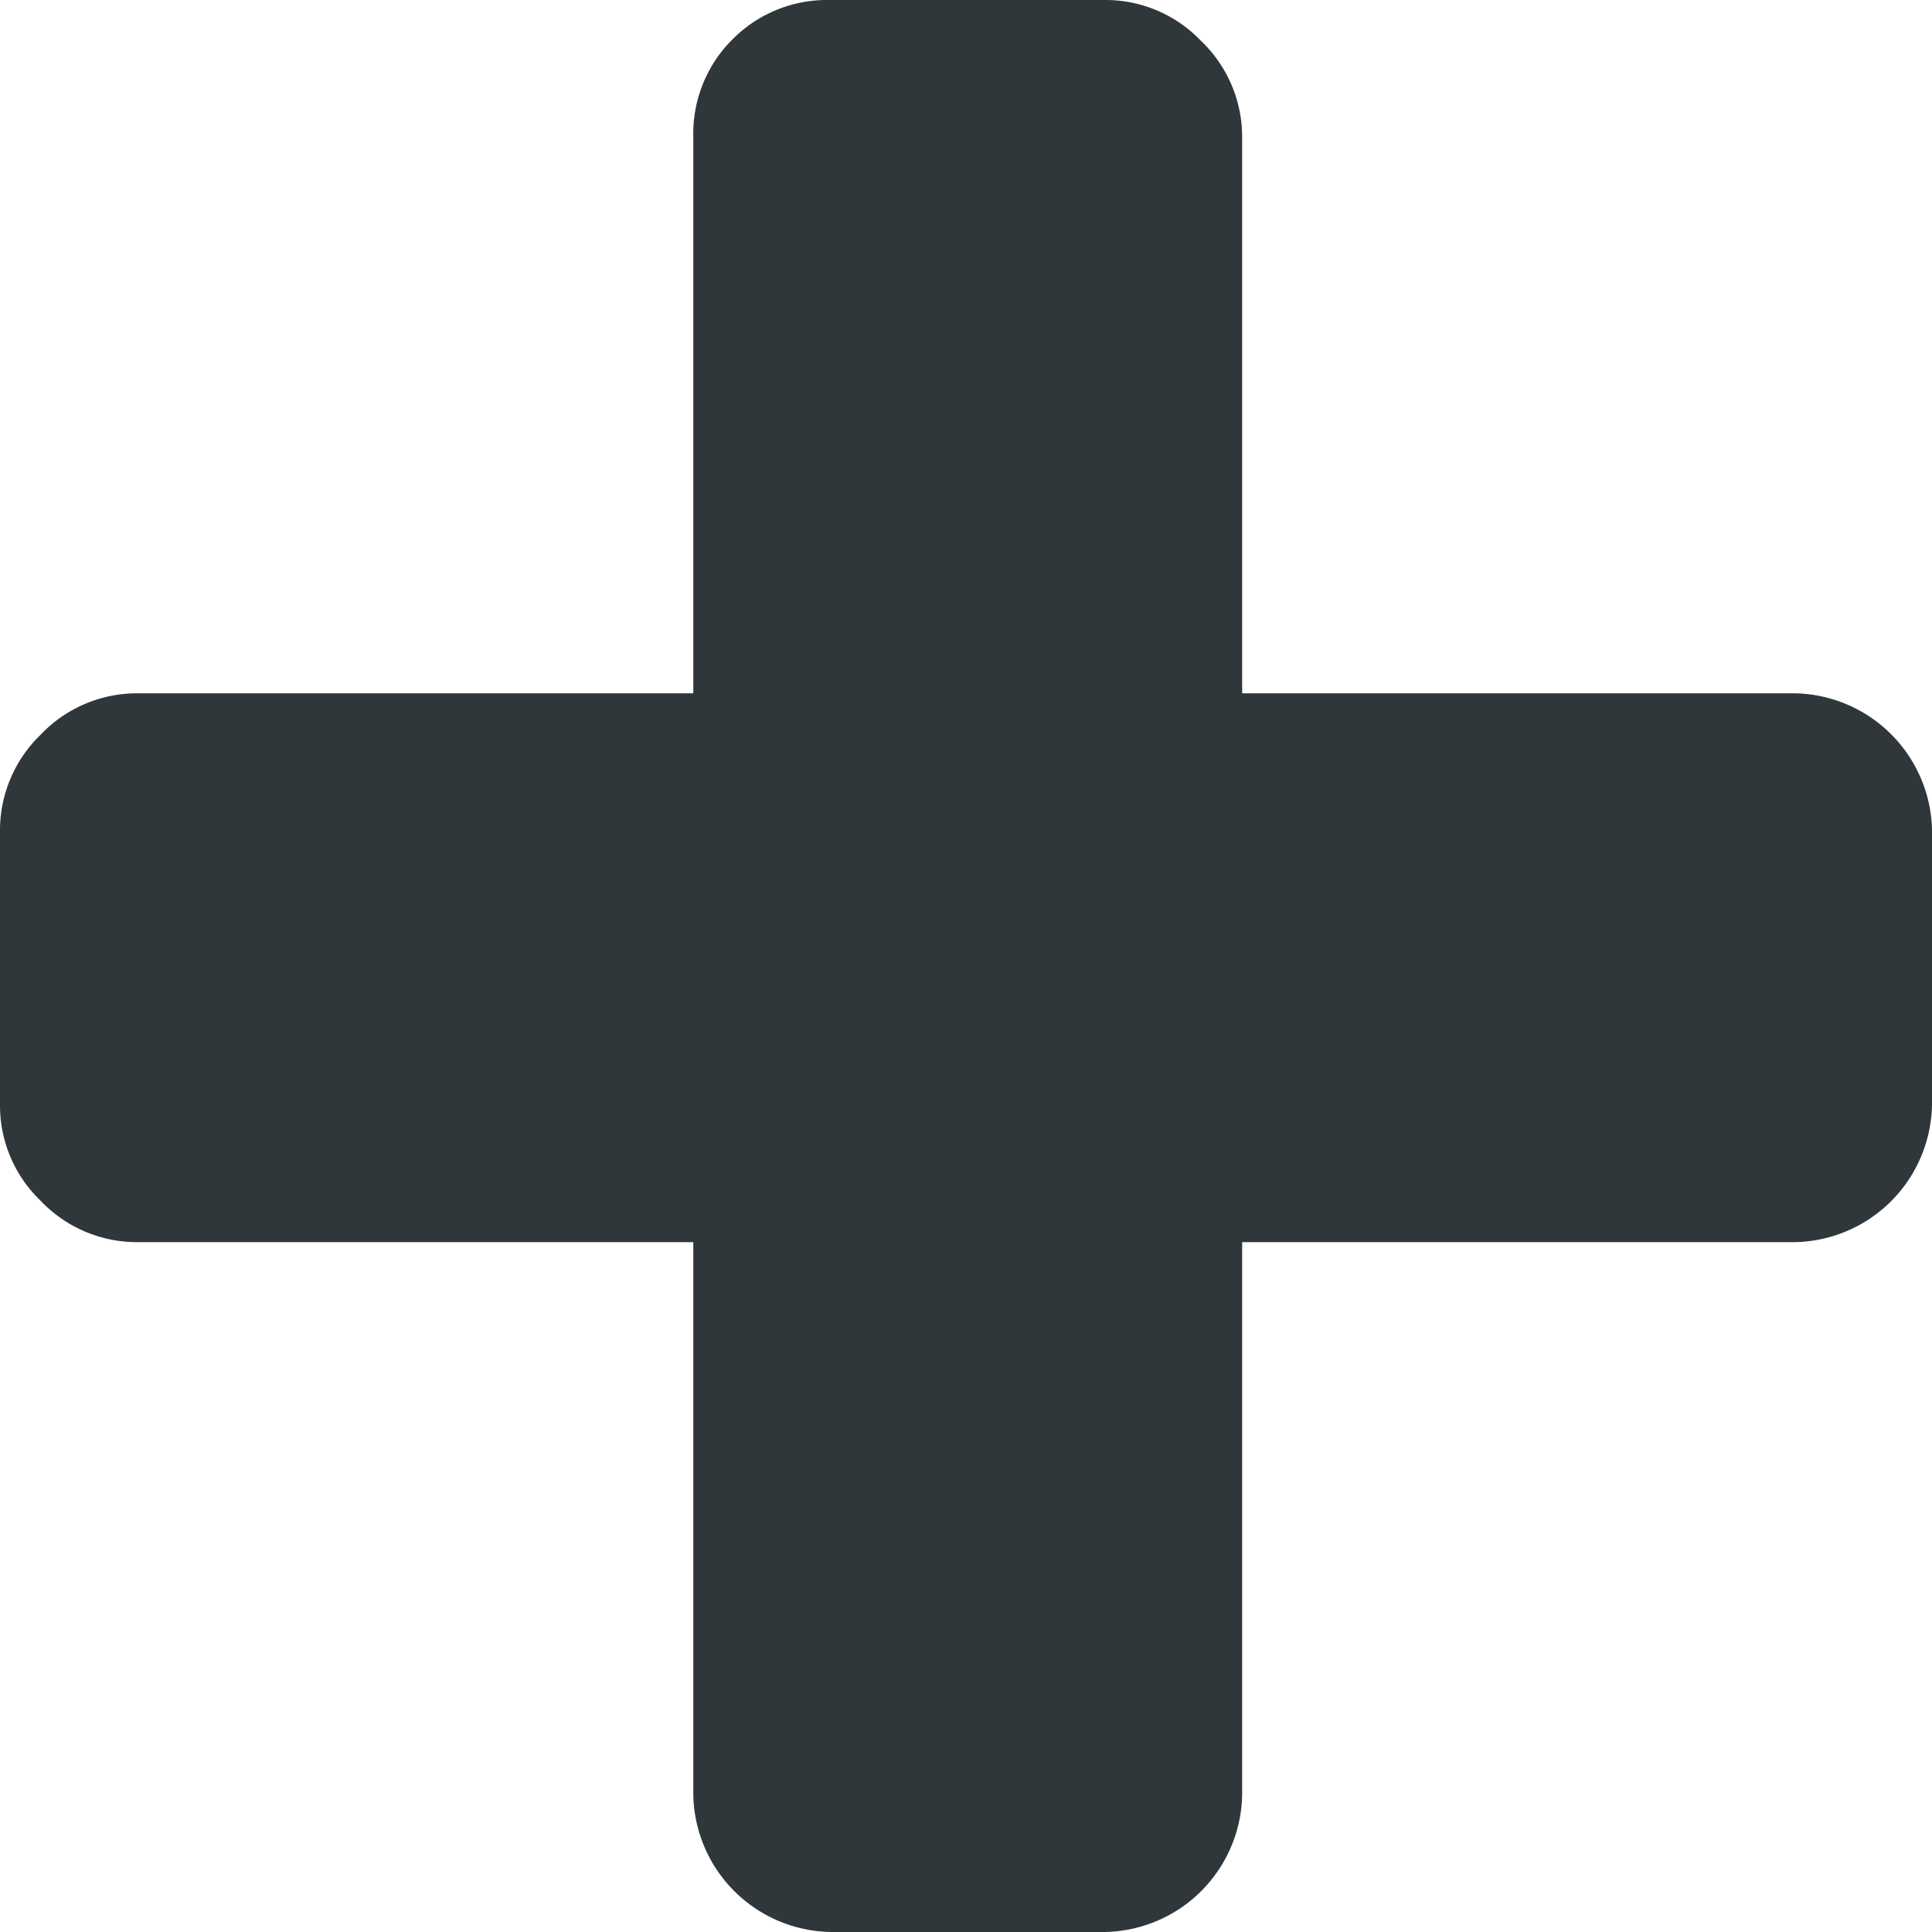
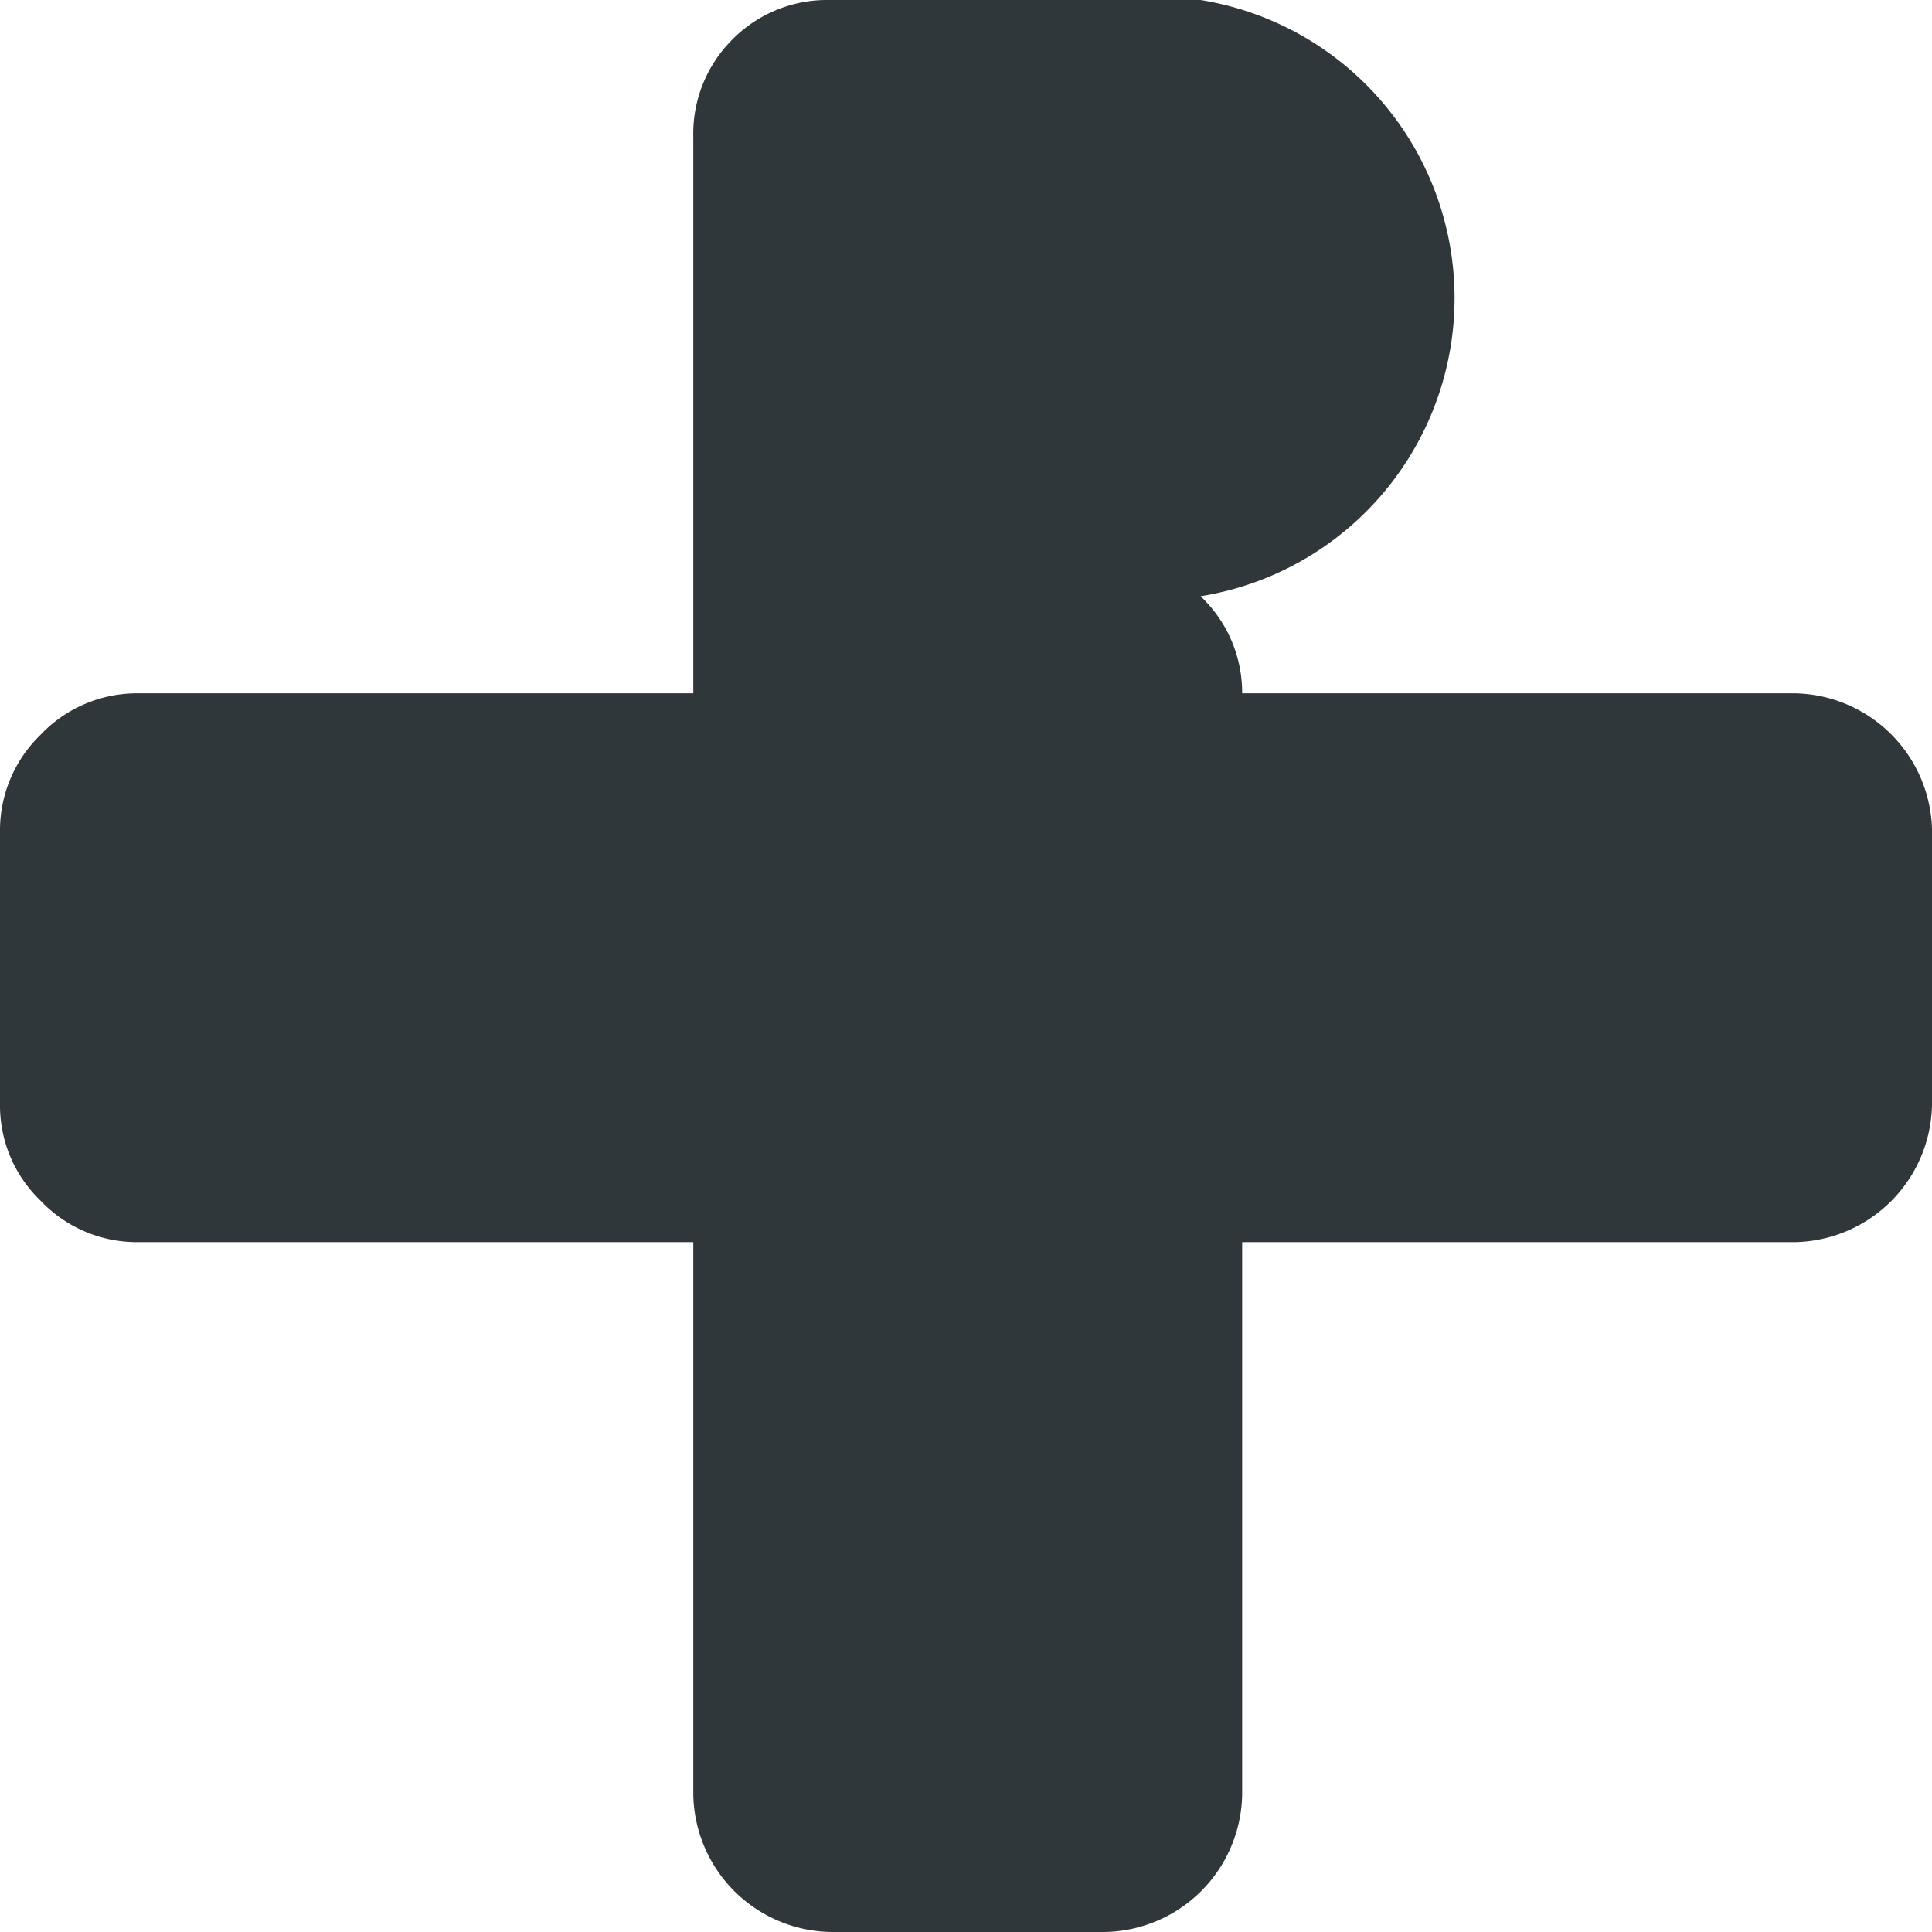
<svg xmlns="http://www.w3.org/2000/svg" viewBox="0 0 16.72 16.72">
  <defs>
    <style>.cls-1{fill:#2f373a;}</style>
  </defs>
  <title>Fichier 134</title>
  <g id="Calque_2" data-name="Calque 2">
    <g id="Calque_1-2" data-name="Calque 1">
-       <path class="cls-1" d="M15.53,6H10.75V1.19a1.15,1.15,0,0,0-.36-.84A1.14,1.14,0,0,0,9.56,0H7.17a1.15,1.15,0,0,0-.84.35A1.15,1.15,0,0,0,6,1.19V6H1.19a1.15,1.15,0,0,0-.84.36A1.15,1.15,0,0,0,0,7.17V9.56a1.14,1.14,0,0,0,.35.83,1.15,1.15,0,0,0,.84.36H6v4.78a1.21,1.21,0,0,0,1.2,1.19H9.56a1.21,1.21,0,0,0,1.19-1.19V10.75h4.78a1.21,1.21,0,0,0,1.19-1.19V7.17A1.21,1.21,0,0,0,15.53,6Z" />
+       <path class="cls-1" d="M15.53,6H10.75a1.15,1.15,0,0,0-.36-.84A1.14,1.14,0,0,0,9.56,0H7.17a1.15,1.15,0,0,0-.84.35A1.15,1.15,0,0,0,6,1.19V6H1.19a1.15,1.15,0,0,0-.84.36A1.15,1.15,0,0,0,0,7.17V9.56a1.14,1.14,0,0,0,.35.83,1.15,1.15,0,0,0,.84.36H6v4.78a1.21,1.21,0,0,0,1.2,1.19H9.56a1.21,1.21,0,0,0,1.19-1.19V10.75h4.78a1.21,1.21,0,0,0,1.19-1.19V7.17A1.21,1.21,0,0,0,15.53,6Z" />
    </g>
  </g>
</svg>